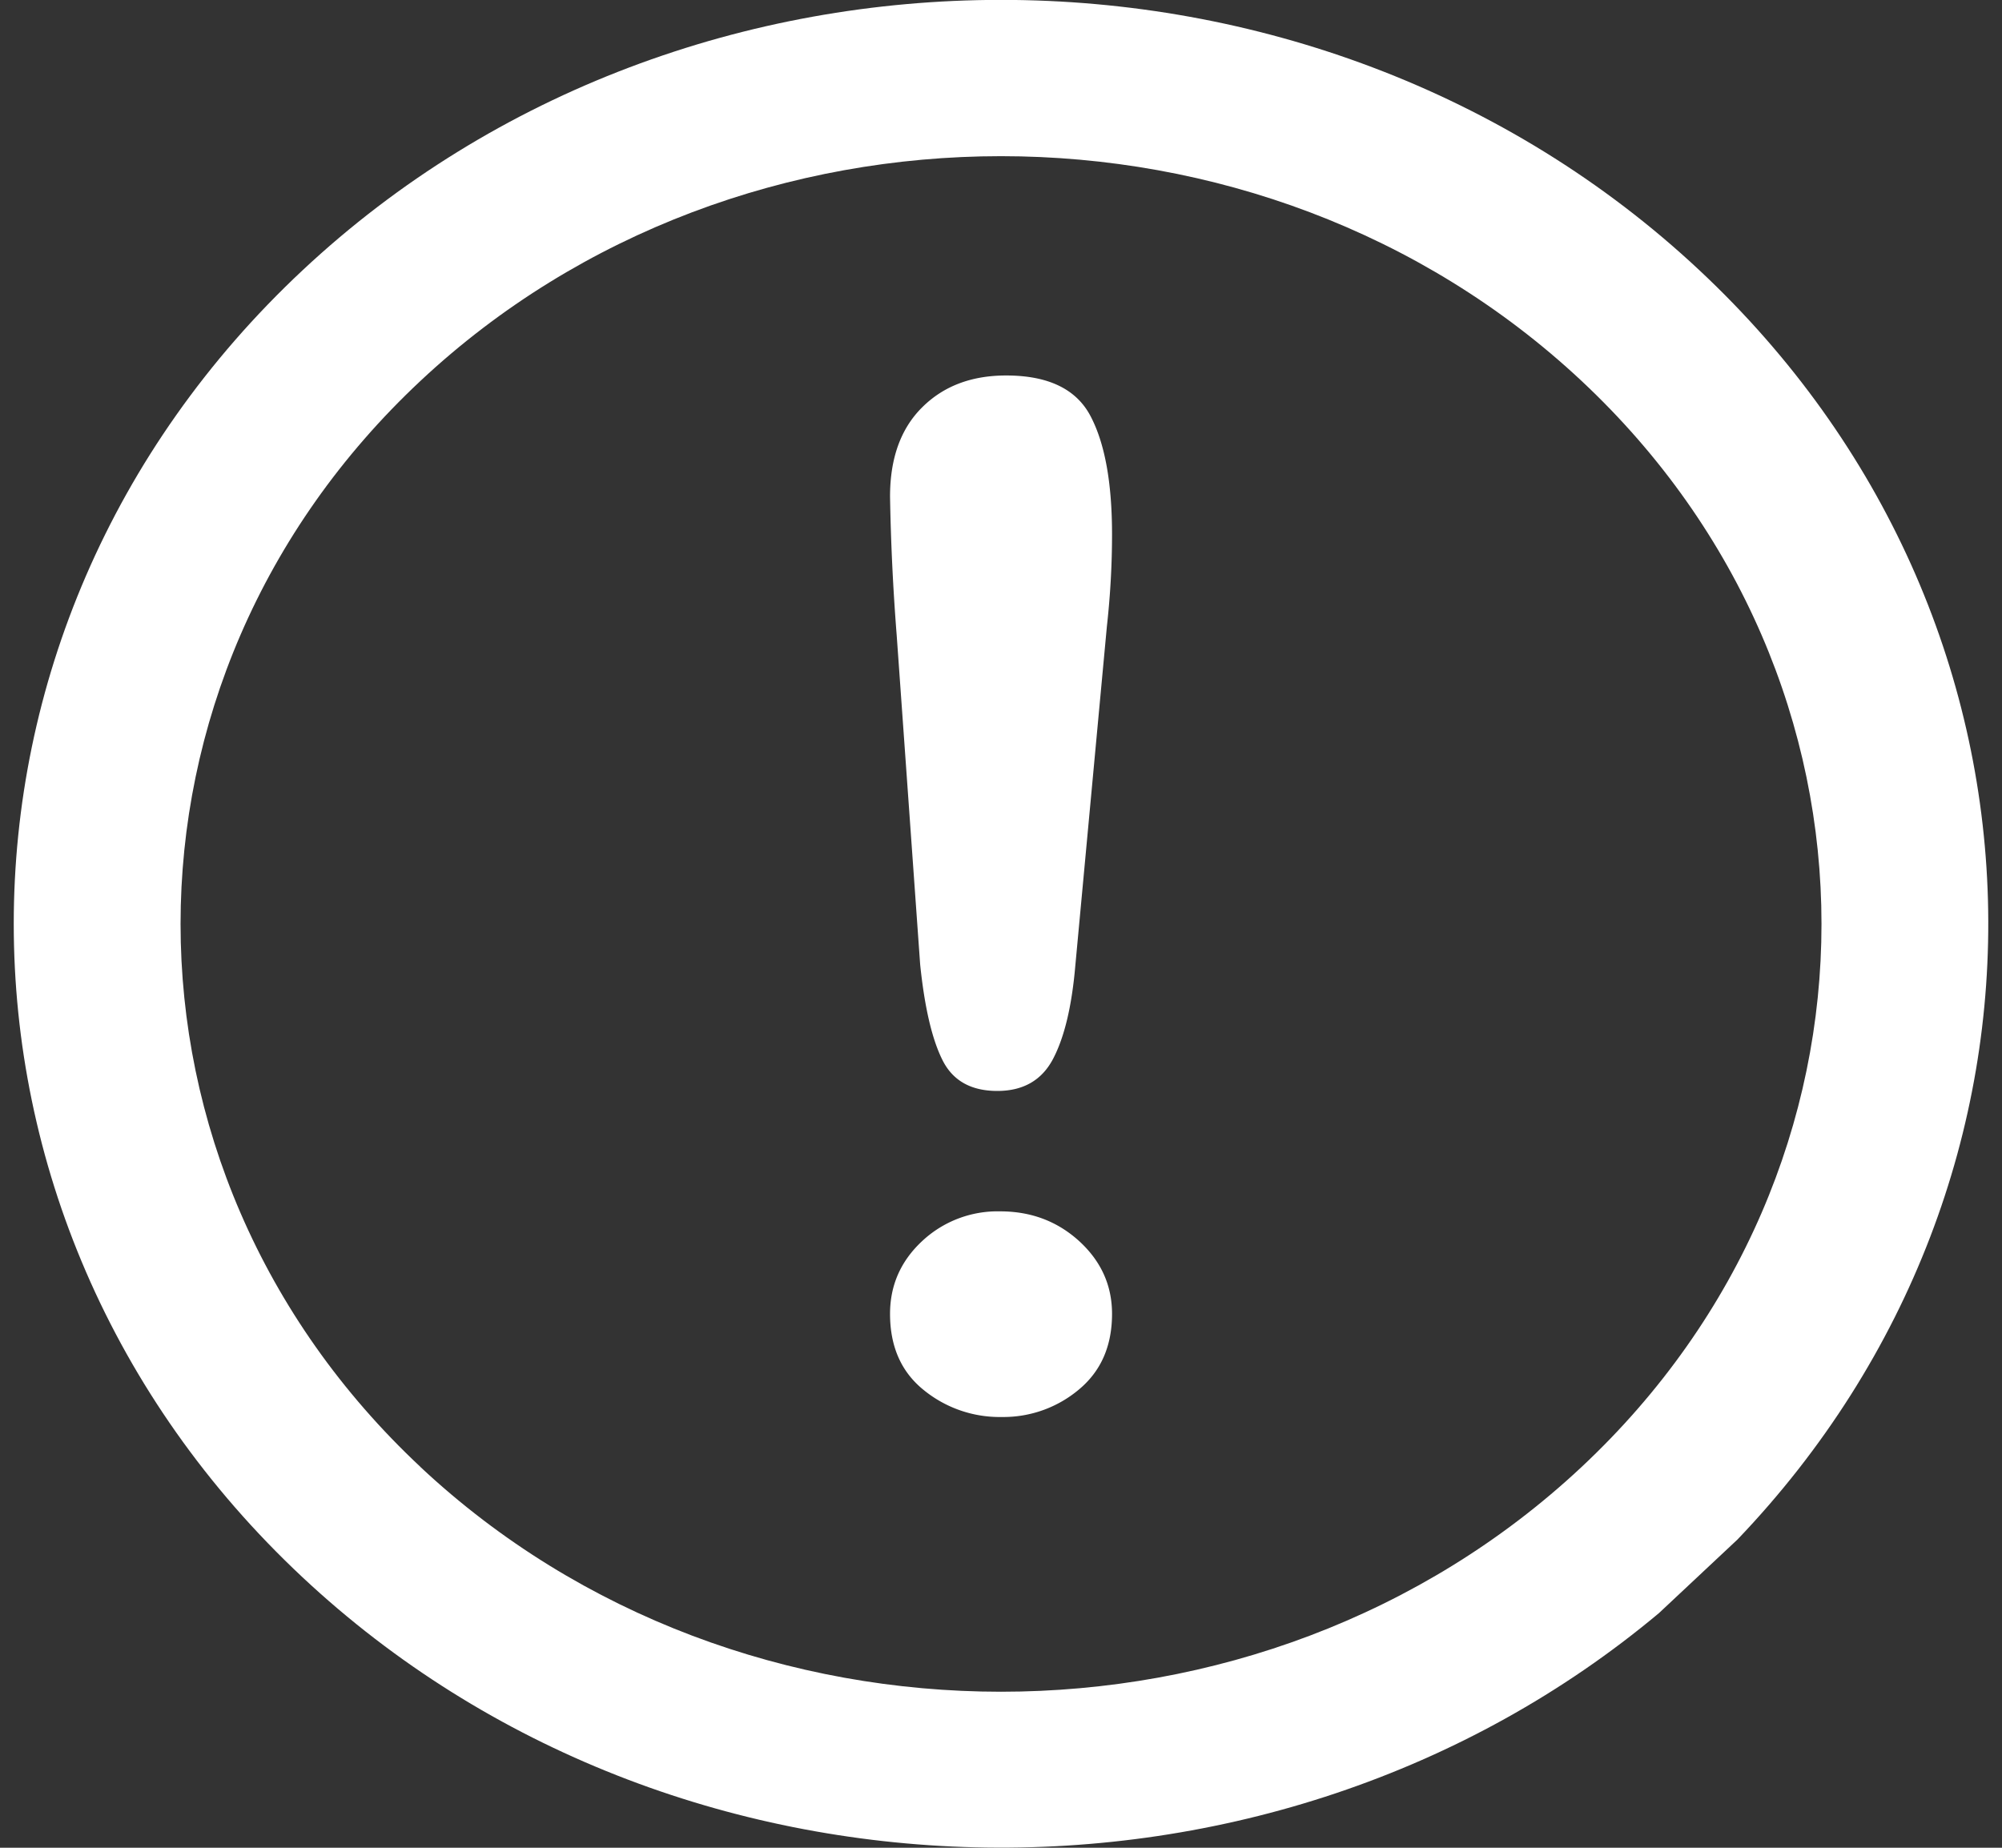
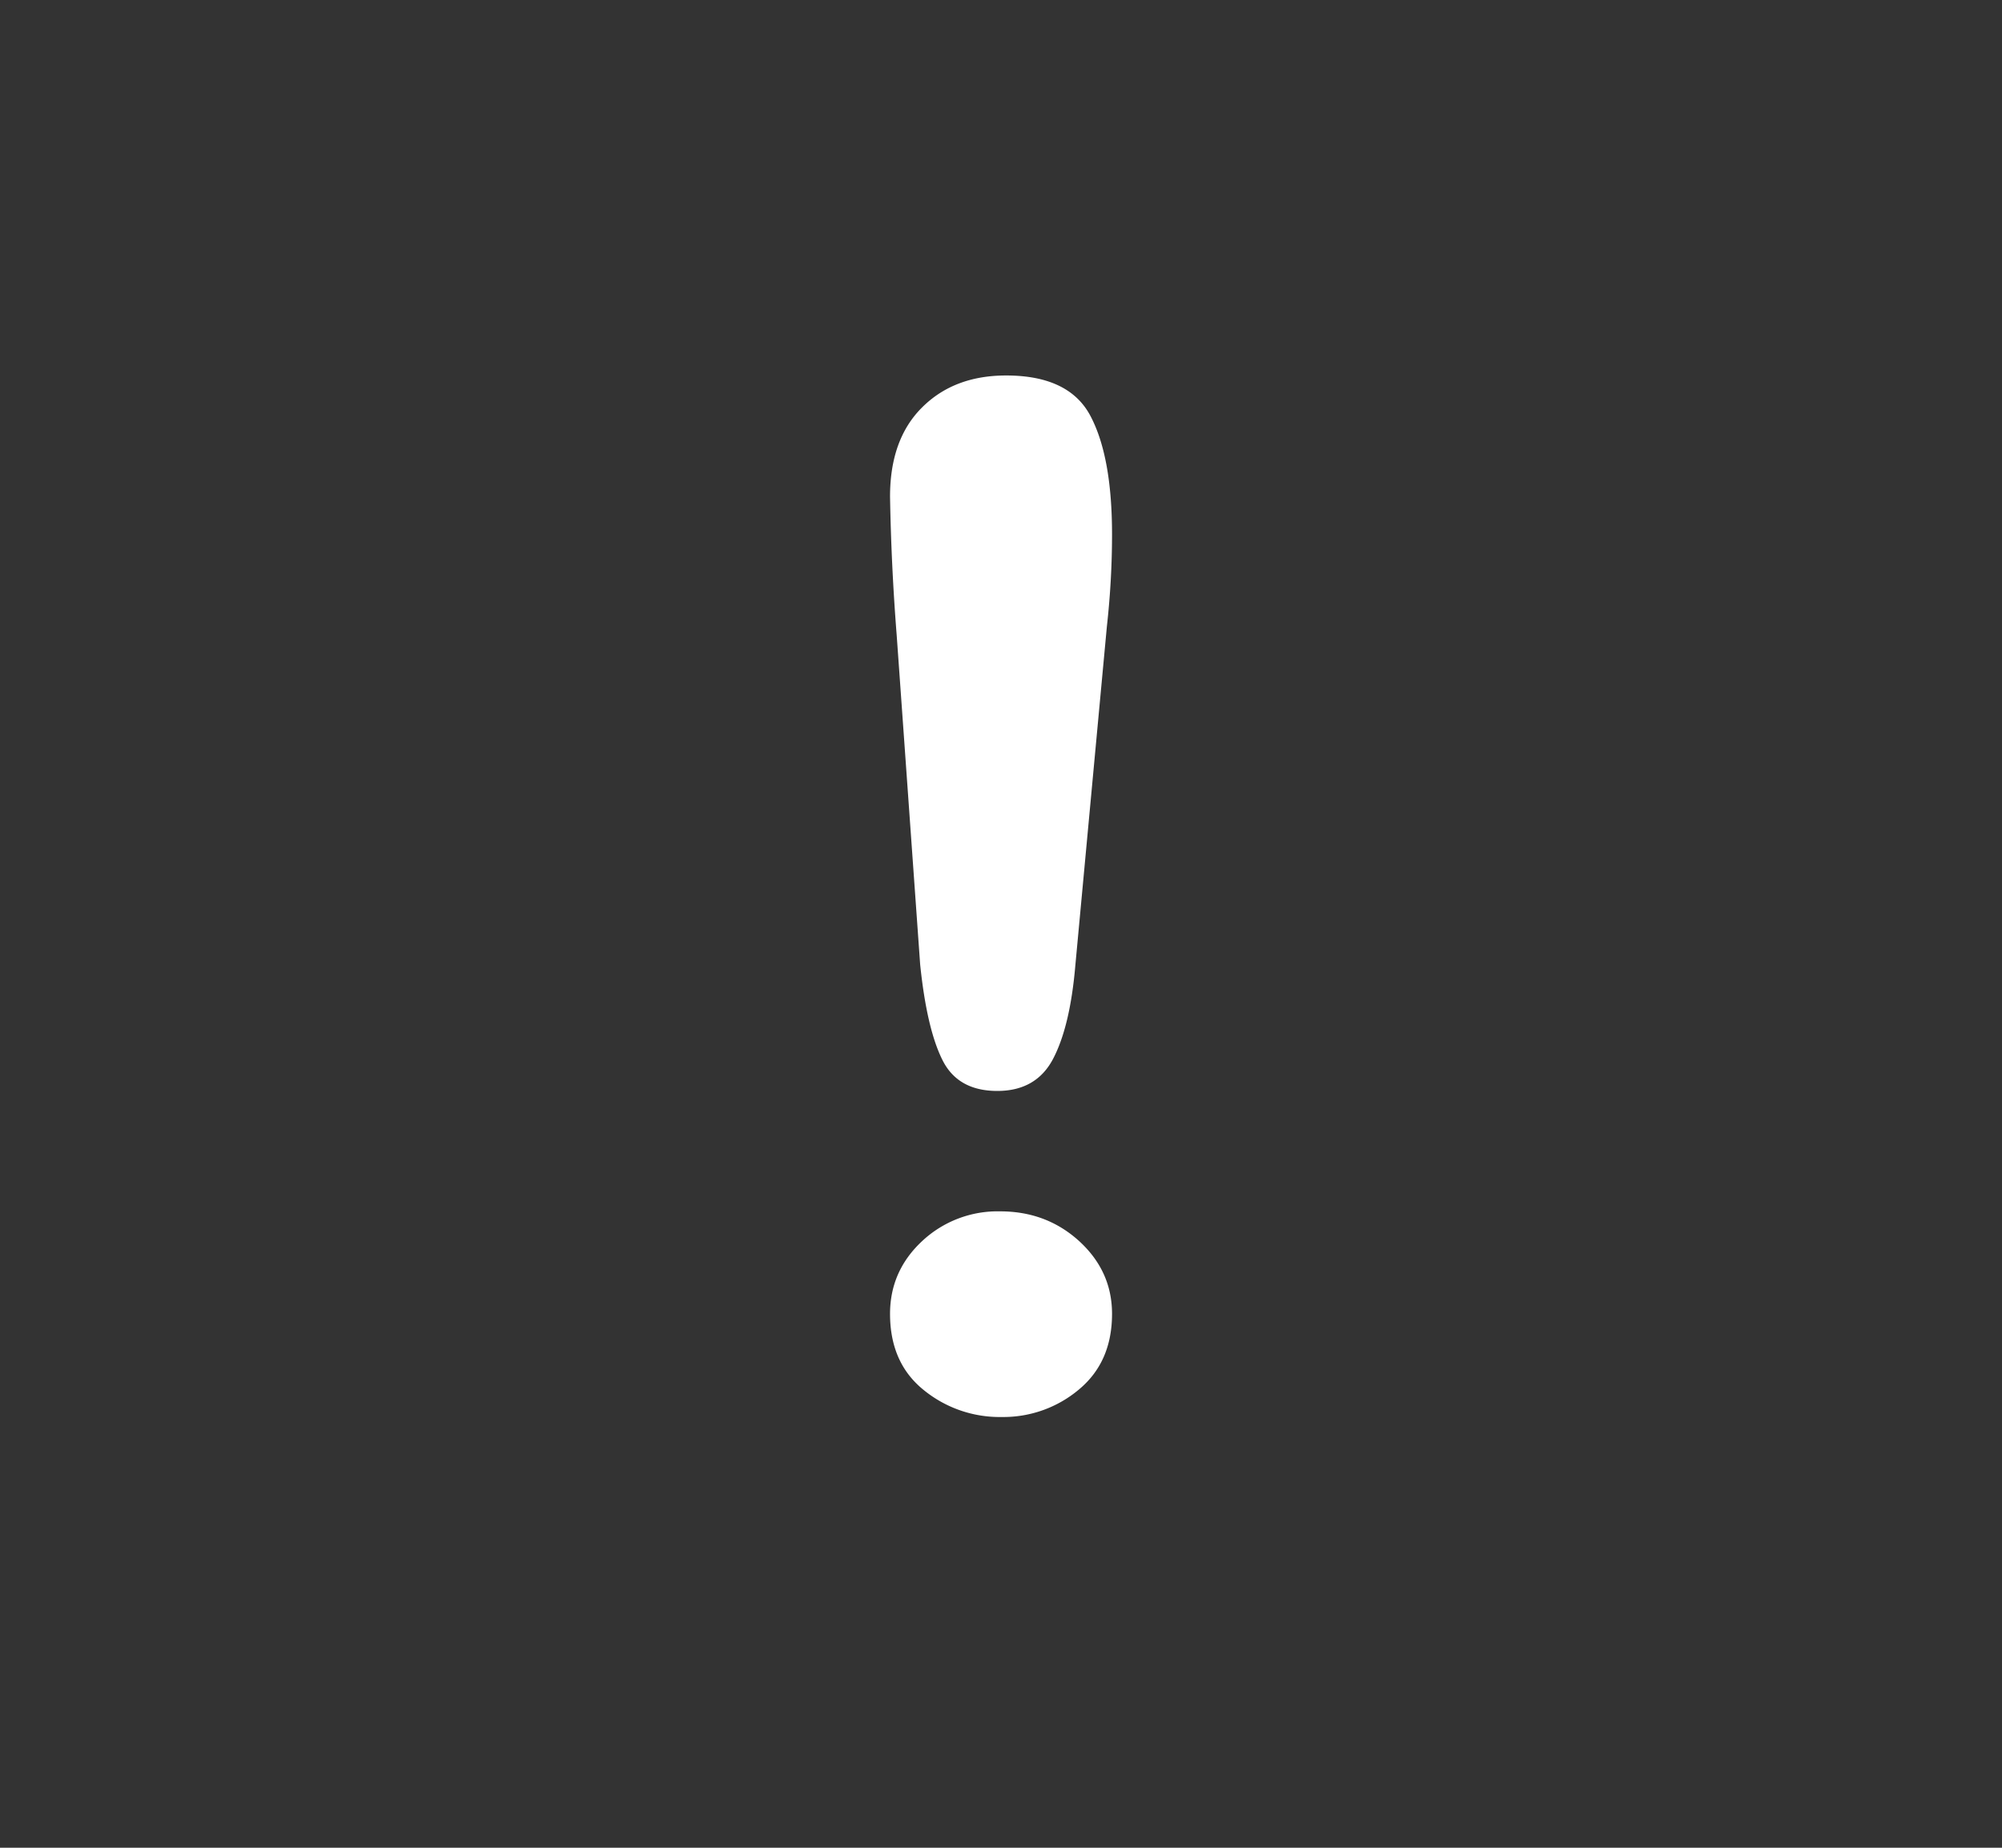
<svg xmlns="http://www.w3.org/2000/svg" version="1.1" viewBox="0 0 26 24">
  <rect x="0" y="0" width="26" height="24" fill="#333333" stroke="none" />
  <g id="12.1-13-App-detail" fill="none" fill-rule="evenodd" stroke="none" stroke-width="1">
    <g id="12.4-App-Detail---Continuous-Monitoring" fill="#FFF" transform="translate(-743 -4004)">
      <g id="---Feature-01" transform="translate(185 3218)">
        <g id="::-list" transform="translate(0 313)">
          <g id="::-Icon:-Vulns" transform="translate(551 465)">
            <g id="Group-11" transform="translate(7 8)">
-               <path id="Fill-4" d="M5.462 19.055c-4.156-3.89-4.156-10.219 0-14.109 4.156-3.89 10.92-3.89 15.076 0 4.157 3.89 4.157 10.22 0 14.11-4.156 3.89-10.92 3.89-15.076 0M22.07 3.51c-5.001-4.682-13.138-4.682-18.14 0-5.002 4.681-5.002 12.297 0 16.978 4.83 4.521 12.584 4.675 17.615.464l1.02-.956c4.502-4.708 4.336-11.966-.495-16.486" />
              <path id="Fill-6" d="M13.01 18.405a1.56 1.56 0 0 1-1.017-.353c-.29-.235-.434-.564-.434-.987 0-.369.138-.684.415-.943a1.433 1.433 0 0 1 1.016-.388c.402 0 .744.13 1.027.388.283.26.425.574.425.943 0 .417-.143.744-.43.983a1.523 1.523 0 0 1-1.002.357m-1.06-5.879-.305-4.28a29.248 29.248 0 0 1-.086-1.797c0-.494.138-.88.415-1.156.277-.277.64-.416 1.093-.416.547 0 .914.177 1.098.532.185.354.277.865.277 1.532 0 .393-.022.792-.067 1.197l-.41 4.406c-.045.524-.141.926-.287 1.206-.146.28-.388.42-.726.42-.343 0-.582-.135-.715-.407-.134-.27-.23-.683-.287-1.237" />
            </g>
          </g>
        </g>
      </g>
    </g>
  </g>
</svg>